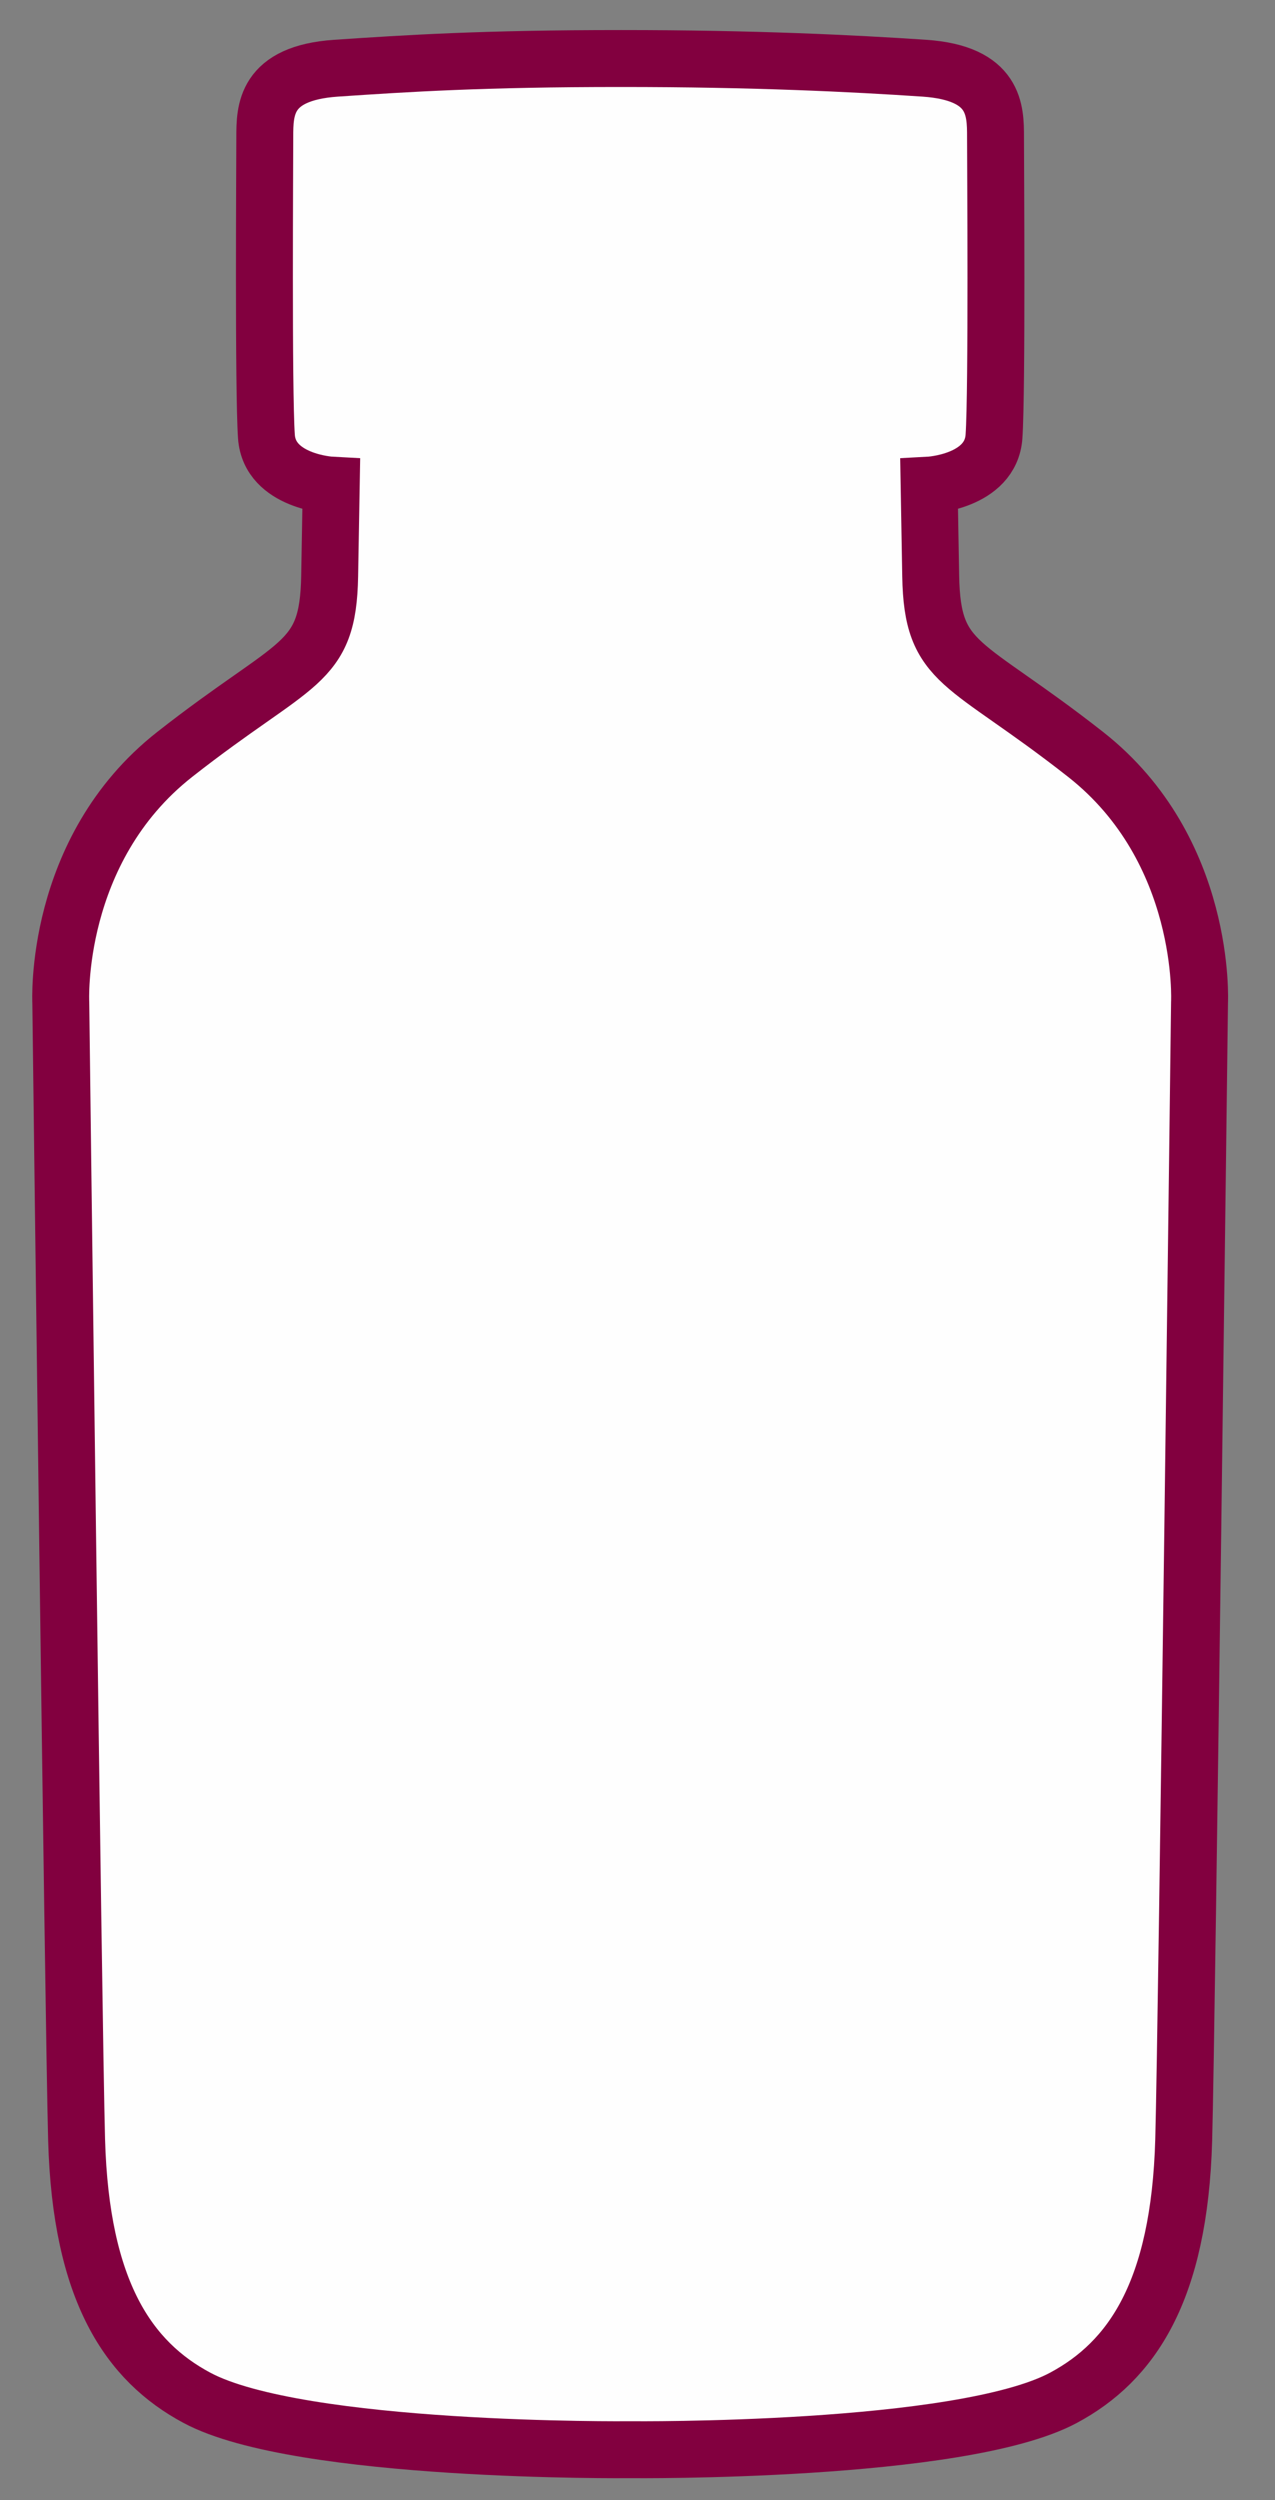
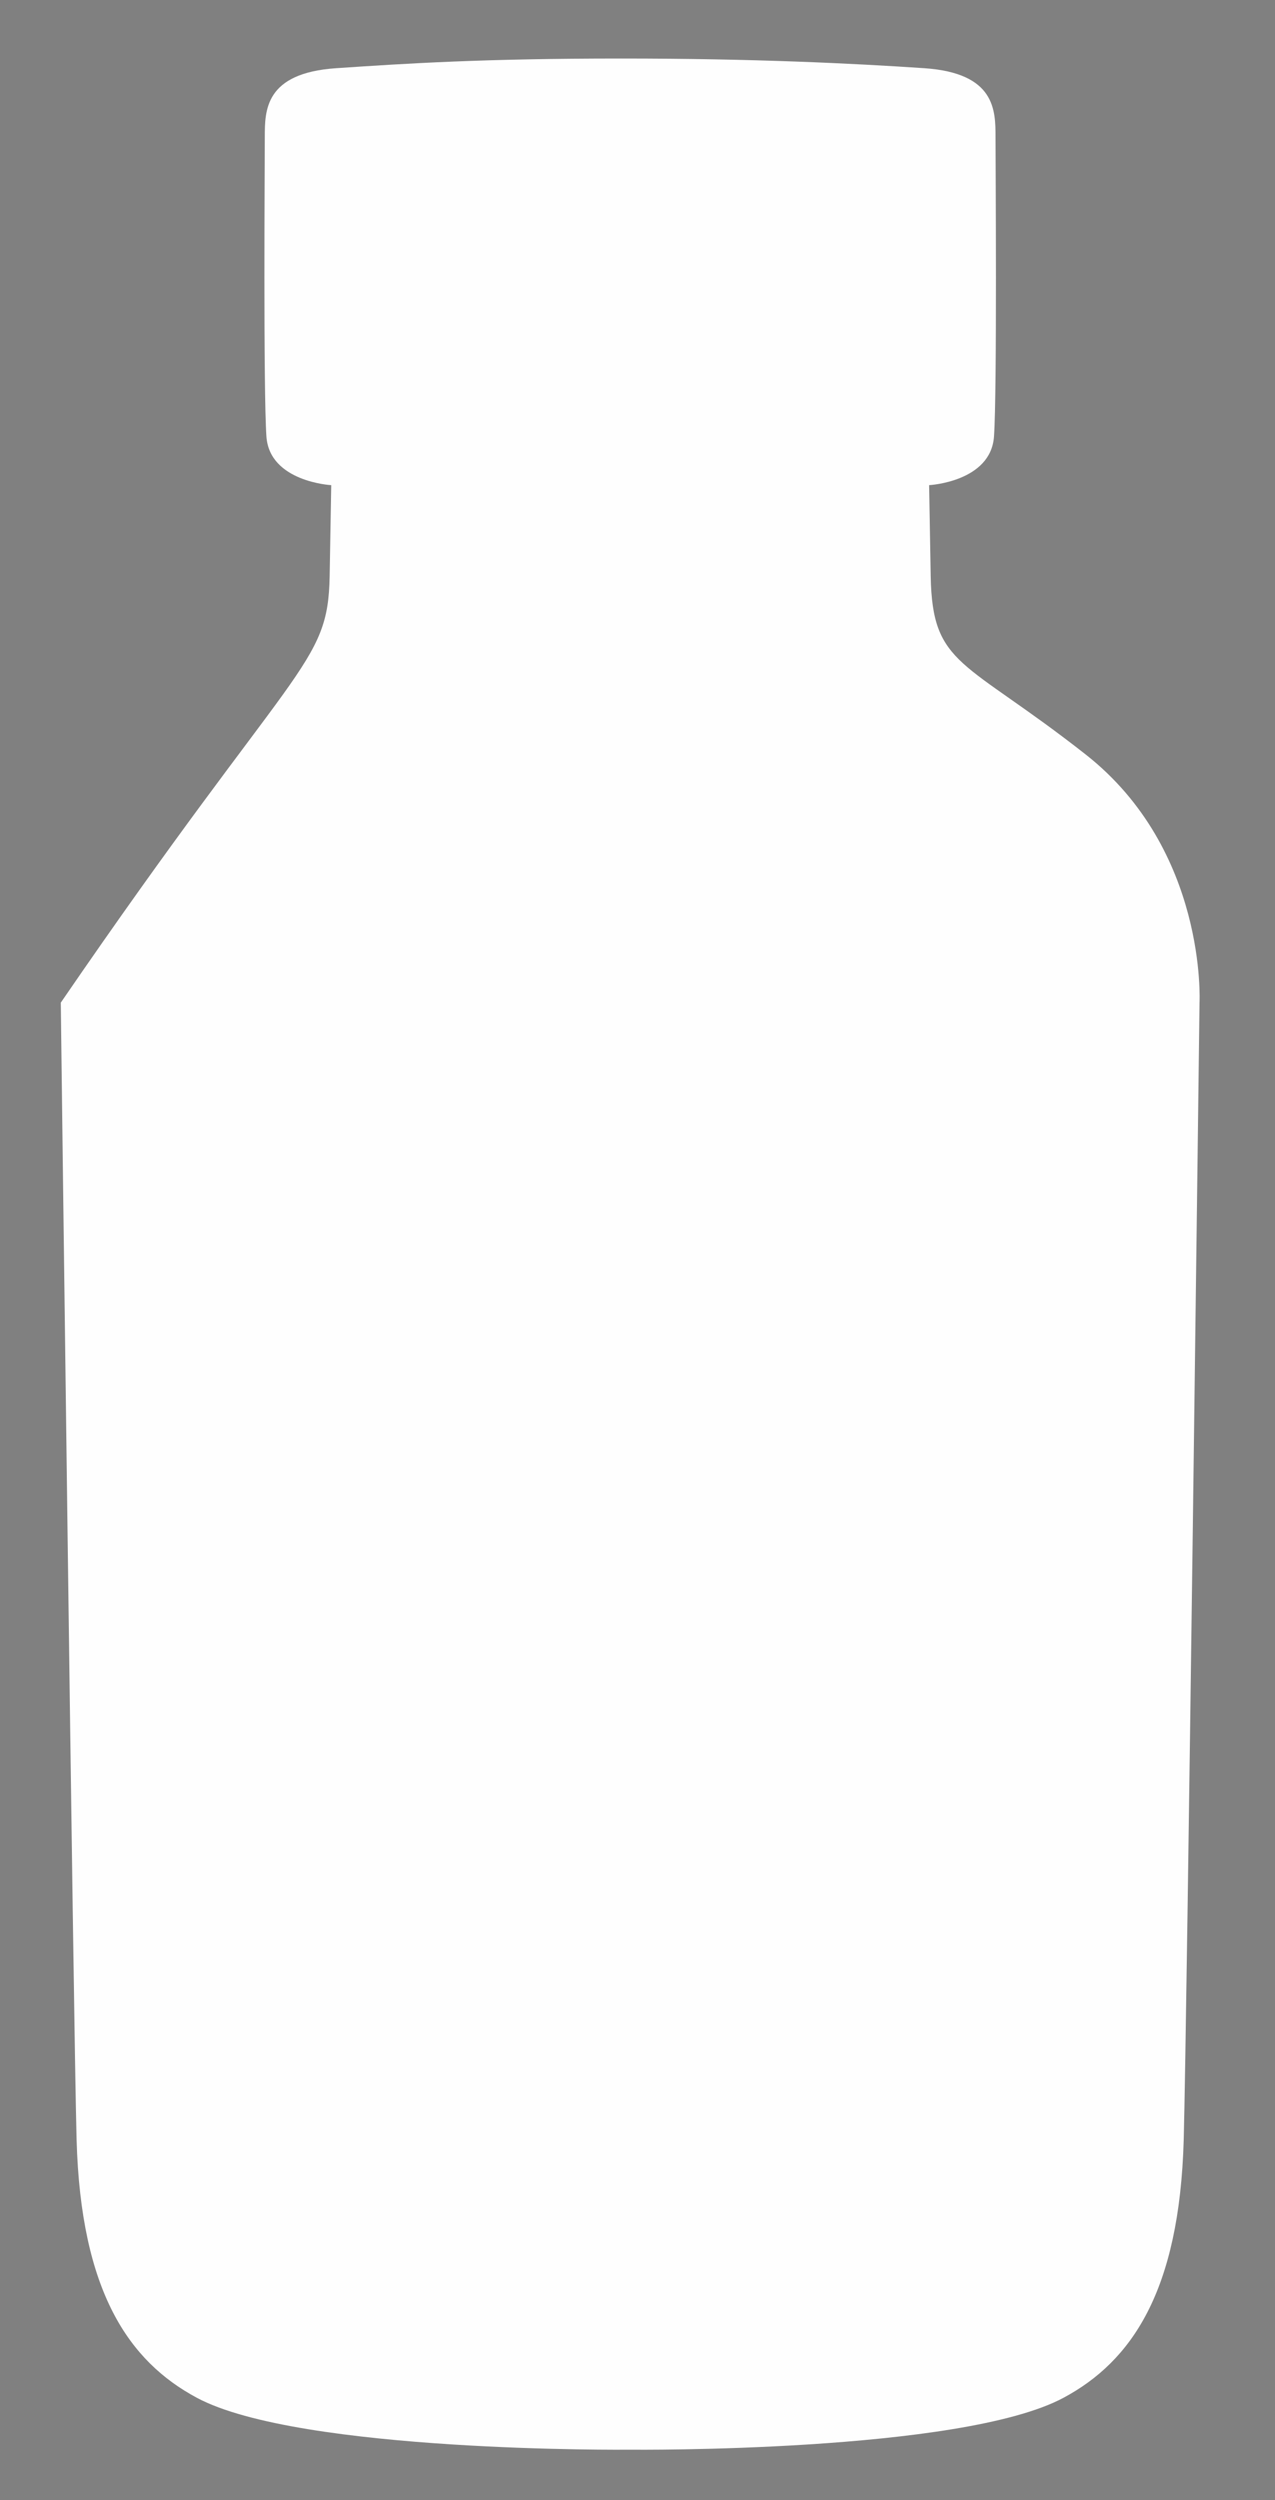
<svg xmlns="http://www.w3.org/2000/svg" width="25px" height="49px" viewBox="0 0 25 49" version="1.1">
  <rect x="0" y="0" width="25" height="49" fill="#808080" stroke="none" />
  <title>Acthar-hcp-safety-summary-dosing-icon</title>
  <g id="Clinical-Studies-Pages" stroke="none" stroke-width="1" fill="none" fill-rule="evenodd">
    <g id="new-safety-summary-section" transform="translate(-648, -426)">
      <g id="Content-Right" transform="translate(25, 108)">
        <g id="Group-7" transform="translate(620.84, 252.19)">
          <g id="Acthar-hcp-safety-summary-dosing-icon" transform="translate(3.35, 66.957)">
-             <path d="M10.989,0 C13.594,0 15.54,0.096 16.936,0.19 C18.33,0.286 18.33,1.018 18.33,1.542 C18.33,1.94 18.362,6.518 18.3,7.409 C18.238,8.298 17.028,8.362 17.028,8.362 L17.059,10.142 C17.09,11.924 17.71,11.765 20.098,13.641 C22.485,15.517 22.33,18.505 22.33,18.505 C22.33,18.505 22.083,38.505 22.02,40.794 C21.937,43.772 20.992,45.137 19.664,45.849 C17.648,46.93 11.189,46.867 11.189,46.867 L11.144,46.867 C11.144,46.867 4.685,46.93 2.669,45.849 C1.34,45.137 0.395,43.772 0.312,40.794 C0.249,38.505 0.002,18.505 0.002,18.505 C0.002,18.505 -0.152,15.517 2.234,13.641 C4.623,11.765 5.243,11.924 5.274,10.142 L5.305,8.362 C5.305,8.362 4.096,8.298 4.034,7.409 C3.972,6.518 4.002,1.94 4.002,1.542 C4.002,1.018 4.002,0.286 5.398,0.19 C6.793,0.096 8.271,0 10.989,0" id="Fill-1" fill="#FEFEFE" />
-             <path d="M10.989,0 C13.594,0 15.54,0.096 16.936,0.19 C18.33,0.286 18.33,1.018 18.33,1.542 C18.33,1.94 18.362,6.518 18.3,7.409 C18.238,8.298 17.028,8.362 17.028,8.362 L17.059,10.142 C17.09,11.924 17.71,11.765 20.098,13.641 C22.485,15.517 22.33,18.505 22.33,18.505 C22.33,18.505 22.083,38.505 22.02,40.794 C21.937,43.772 20.992,45.137 19.664,45.849 C17.648,46.93 11.189,46.867 11.189,46.867 L11.144,46.867 C11.144,46.867 4.685,46.93 2.669,45.849 C1.34,45.137 0.395,43.772 0.312,40.794 C0.249,38.505 0.002,18.505 0.002,18.505 C0.002,18.505 -0.152,15.517 2.234,13.641 C4.623,11.765 5.243,11.924 5.274,10.142 L5.305,8.362 C5.305,8.362 4.096,8.298 4.034,7.409 C3.972,6.518 4.002,1.94 4.002,1.542 C4.002,1.018 4.002,0.286 5.398,0.19 C6.793,0.096 8.271,0 10.989,0 Z" id="Stroke-3" stroke="#82003F" stroke-width="1.116" />
+             <path d="M10.989,0 C13.594,0 15.54,0.096 16.936,0.19 C18.33,0.286 18.33,1.018 18.33,1.542 C18.33,1.94 18.362,6.518 18.3,7.409 C18.238,8.298 17.028,8.362 17.028,8.362 L17.059,10.142 C17.09,11.924 17.71,11.765 20.098,13.641 C22.485,15.517 22.33,18.505 22.33,18.505 C22.33,18.505 22.083,38.505 22.02,40.794 C21.937,43.772 20.992,45.137 19.664,45.849 C17.648,46.93 11.189,46.867 11.189,46.867 L11.144,46.867 C11.144,46.867 4.685,46.93 2.669,45.849 C1.34,45.137 0.395,43.772 0.312,40.794 C0.249,38.505 0.002,18.505 0.002,18.505 C4.623,11.765 5.243,11.924 5.274,10.142 L5.305,8.362 C5.305,8.362 4.096,8.298 4.034,7.409 C3.972,6.518 4.002,1.94 4.002,1.542 C4.002,1.018 4.002,0.286 5.398,0.19 C6.793,0.096 8.271,0 10.989,0" id="Fill-1" fill="#FEFEFE" />
          </g>
        </g>
      </g>
    </g>
  </g>
</svg>